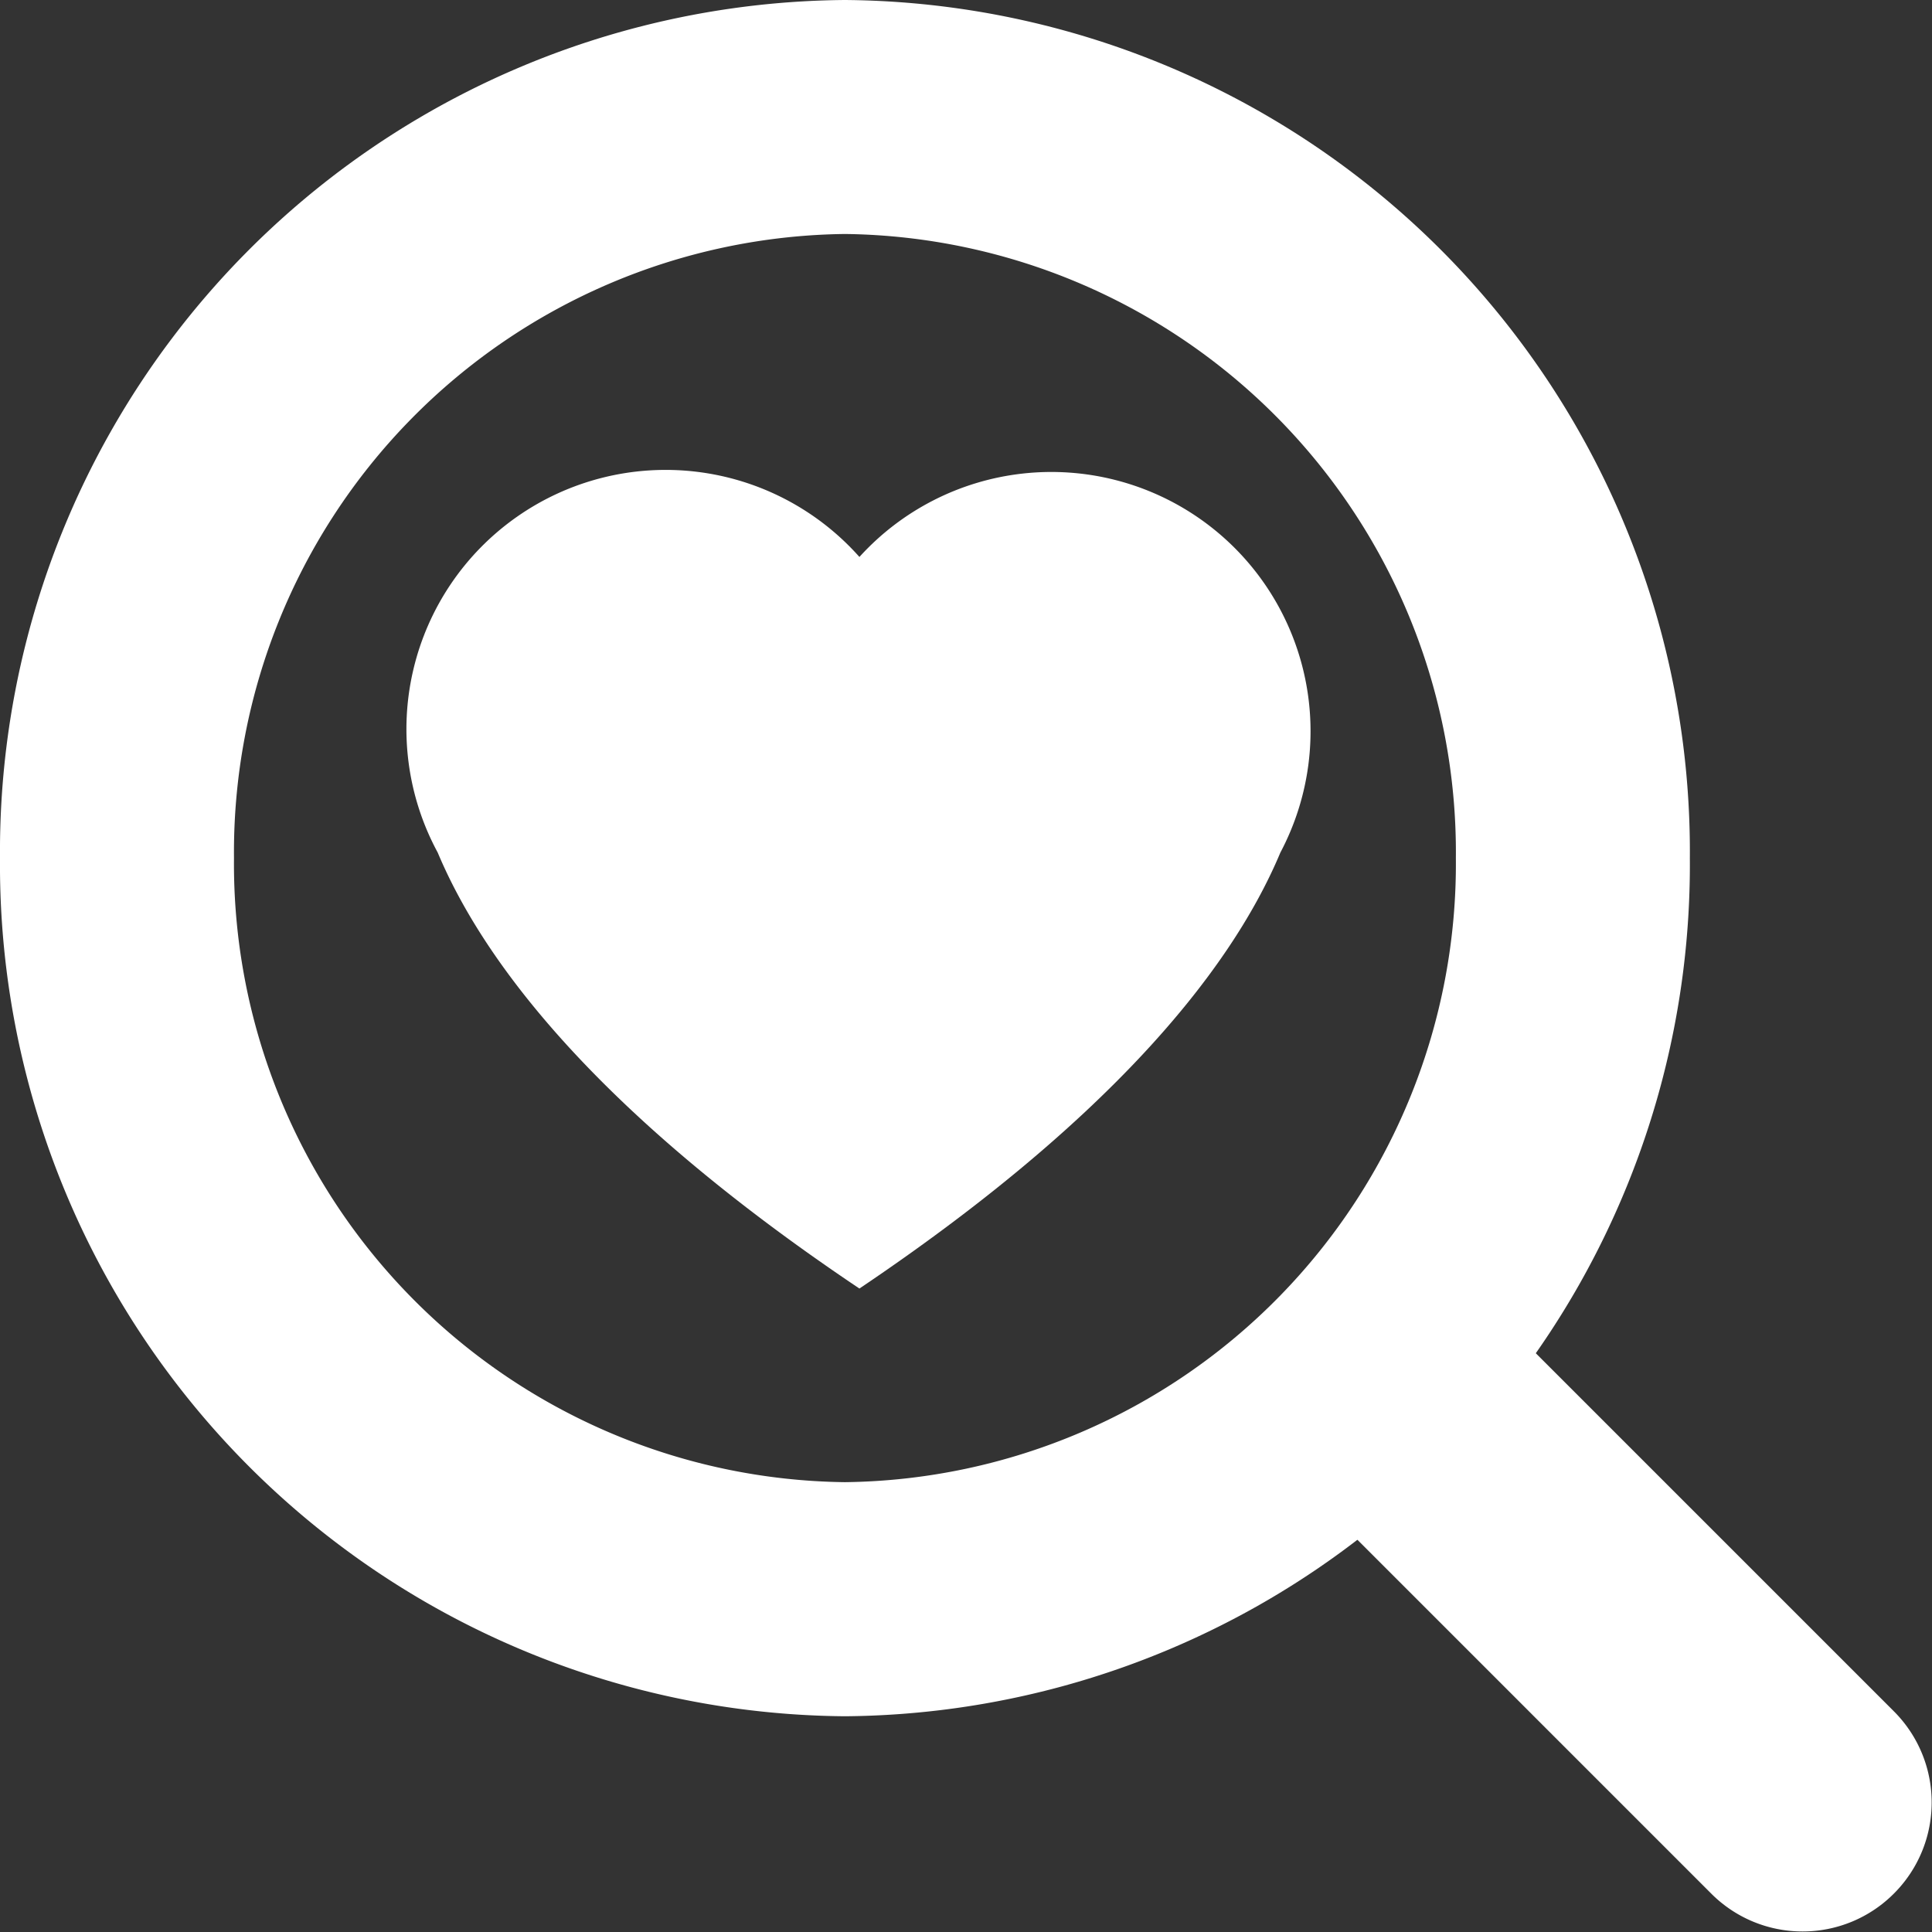
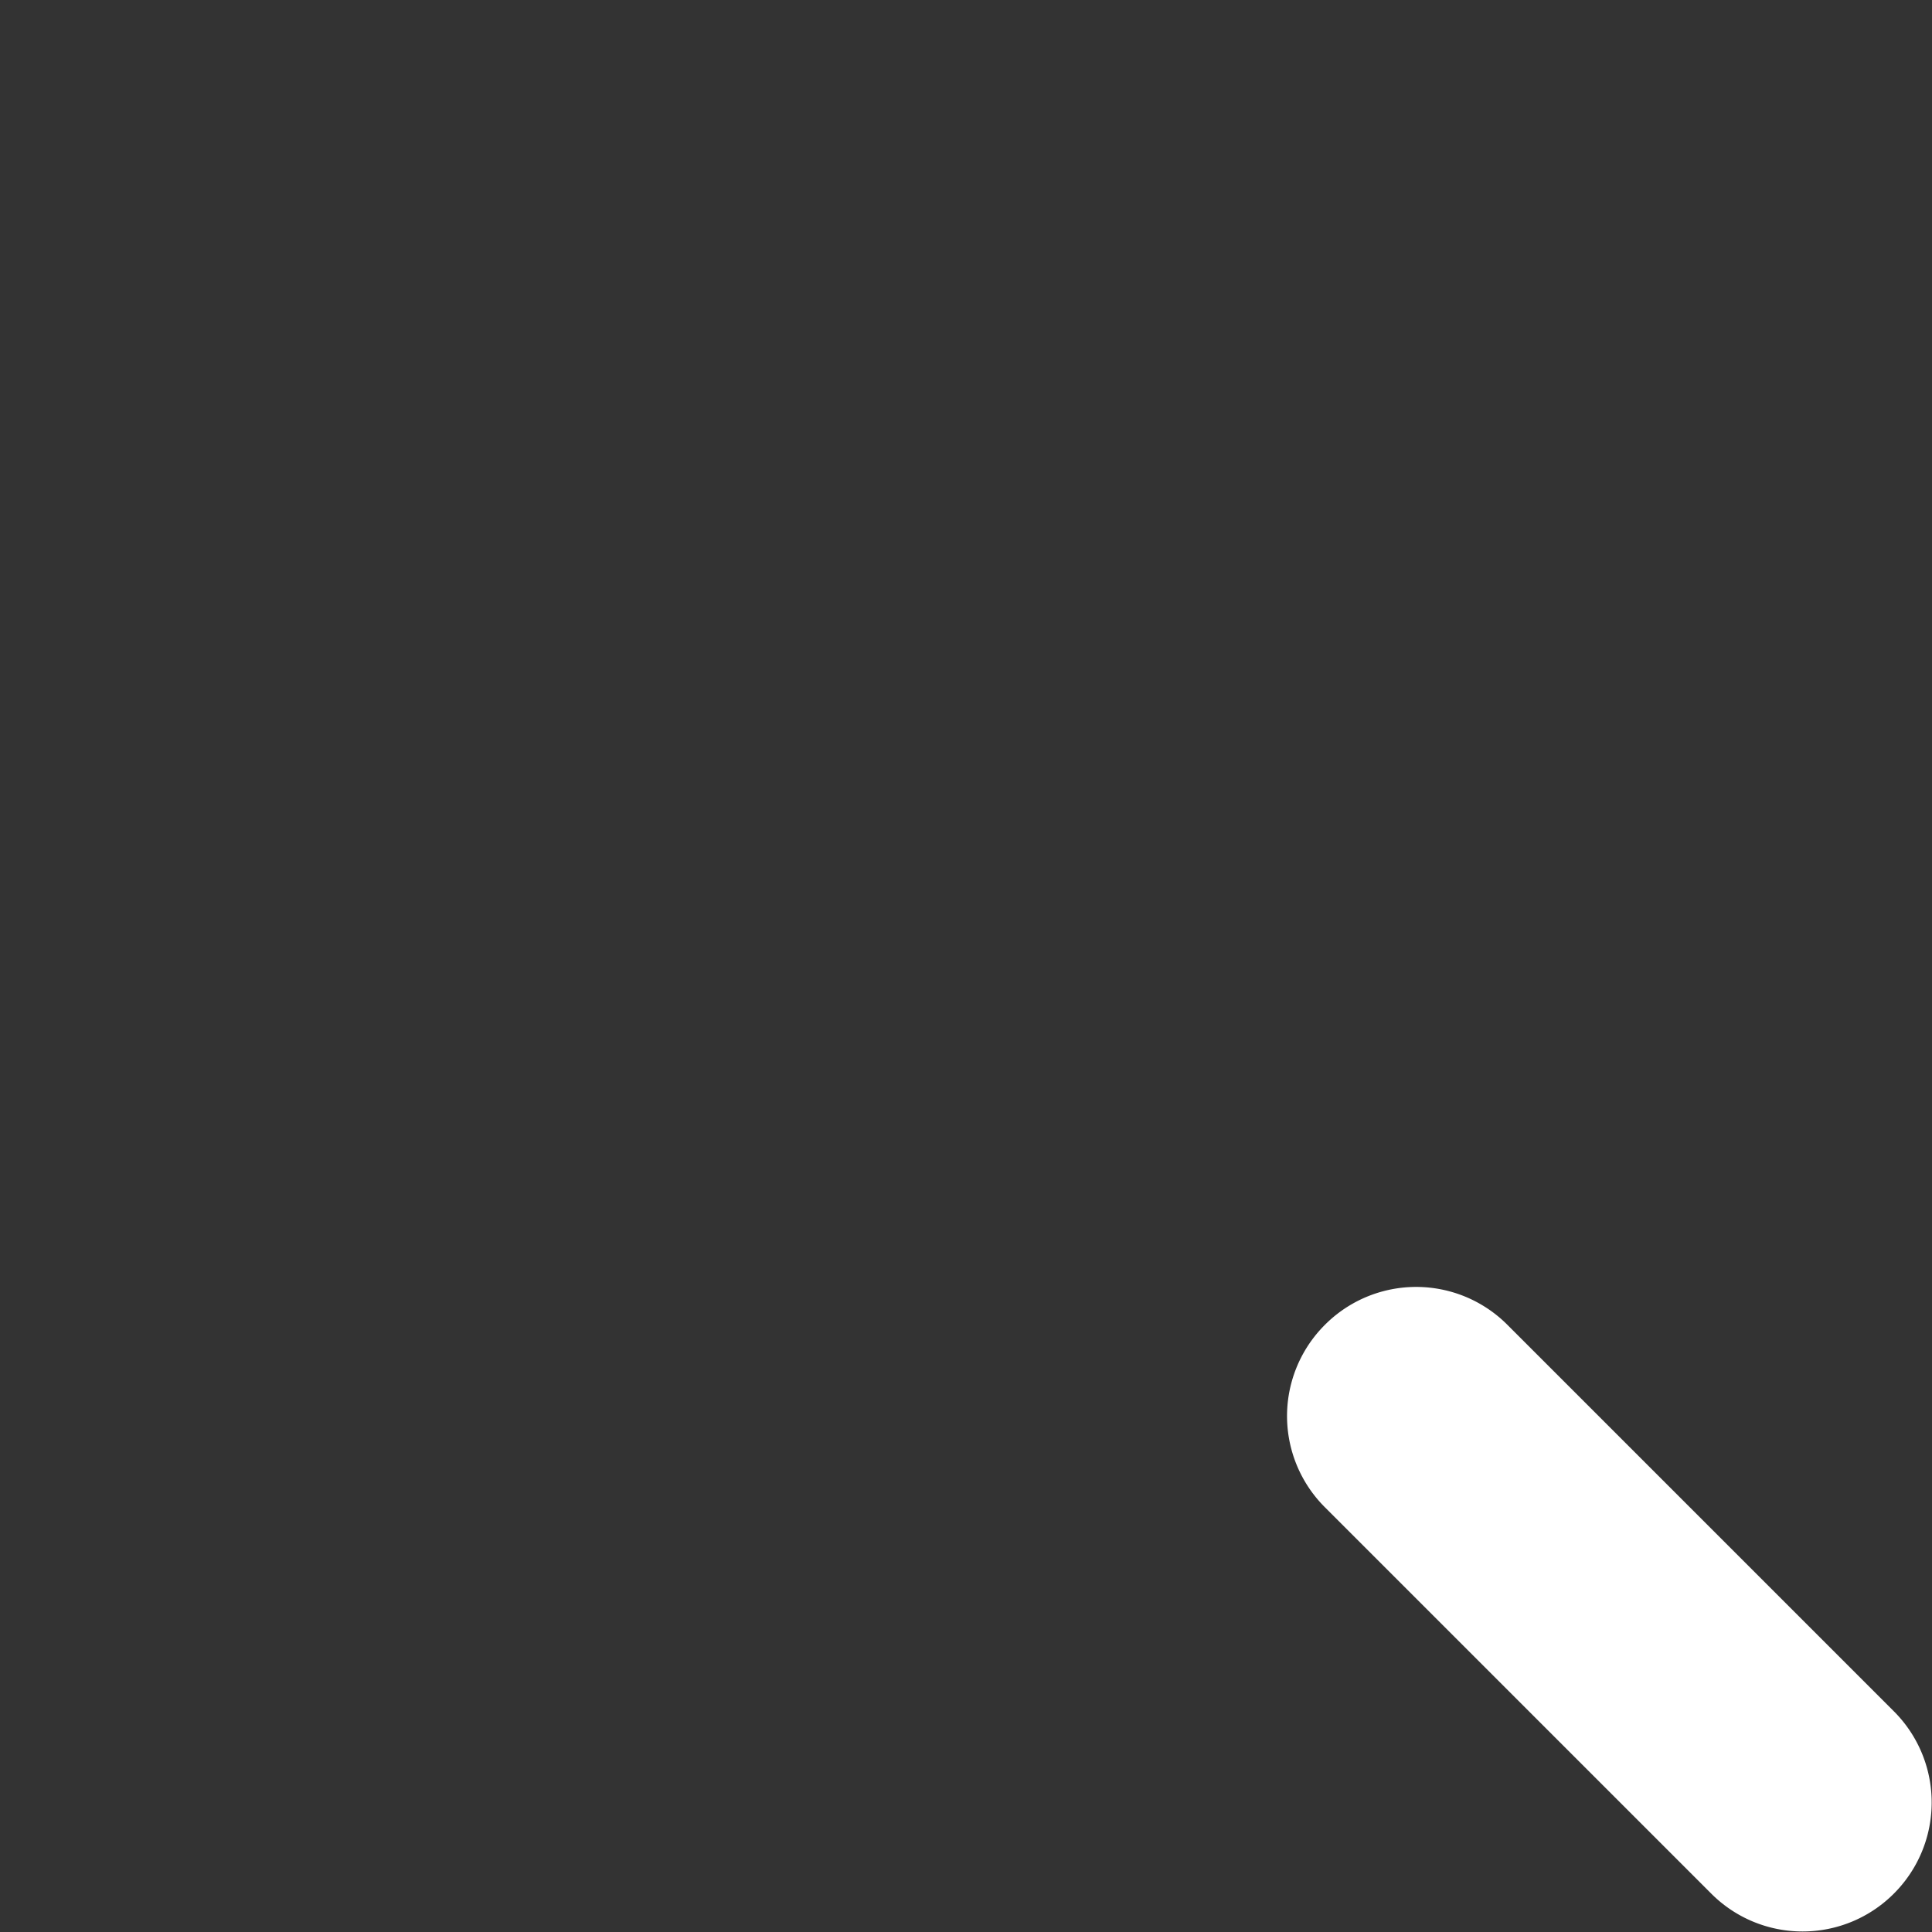
<svg xmlns="http://www.w3.org/2000/svg" id="icon_search" width="18" height="18" viewBox="0 0 18 18">
  <rect x="0" y="0" width="18" height="18" fill="#333333" stroke="none" />
-   <path id="楕円形_73" data-name="楕円形 73" d="M7.872,2.18A5.761,5.761,0,0,0,2.18,7.995a5.761,5.761,0,0,0,5.692,5.814,5.761,5.761,0,0,0,5.692-5.814A5.761,5.761,0,0,0,7.872,2.18m0-2.18a7.934,7.934,0,0,1,7.872,7.995A7.934,7.934,0,0,1,7.872,15.99,7.934,7.934,0,0,1,0,7.995,7.934,7.934,0,0,1,7.872,0Z" transform="translate(0 0)" fill="#fff" />
  <path id="線_1539" data-name="線 1539" d="M.3,1.5a1.2,1.2,0,0,1-.851-.352l-3.6-3.6a1.2,1.2,0,0,1,0-1.7,1.2,1.2,0,0,1,1.7,0l3.6,3.6a1.2,1.2,0,0,1,0,1.7A1.2,1.2,0,0,1,.3,1.5Z" transform="translate(16.495 16.495)" fill="#fff" />
-   <path id="パス_25502" data-name="パス 25502" d="M4.2,7.616C1.94,6.1.757,4.712.271,3.554A2.415,2.415,0,0,1,4.2.8,2.415,2.415,0,0,1,8.122,3.554C7.637,4.712,6.453,6.1,4.2,7.616Z" transform="translate(3.807 4.389)" fill="#fff" />
</svg>